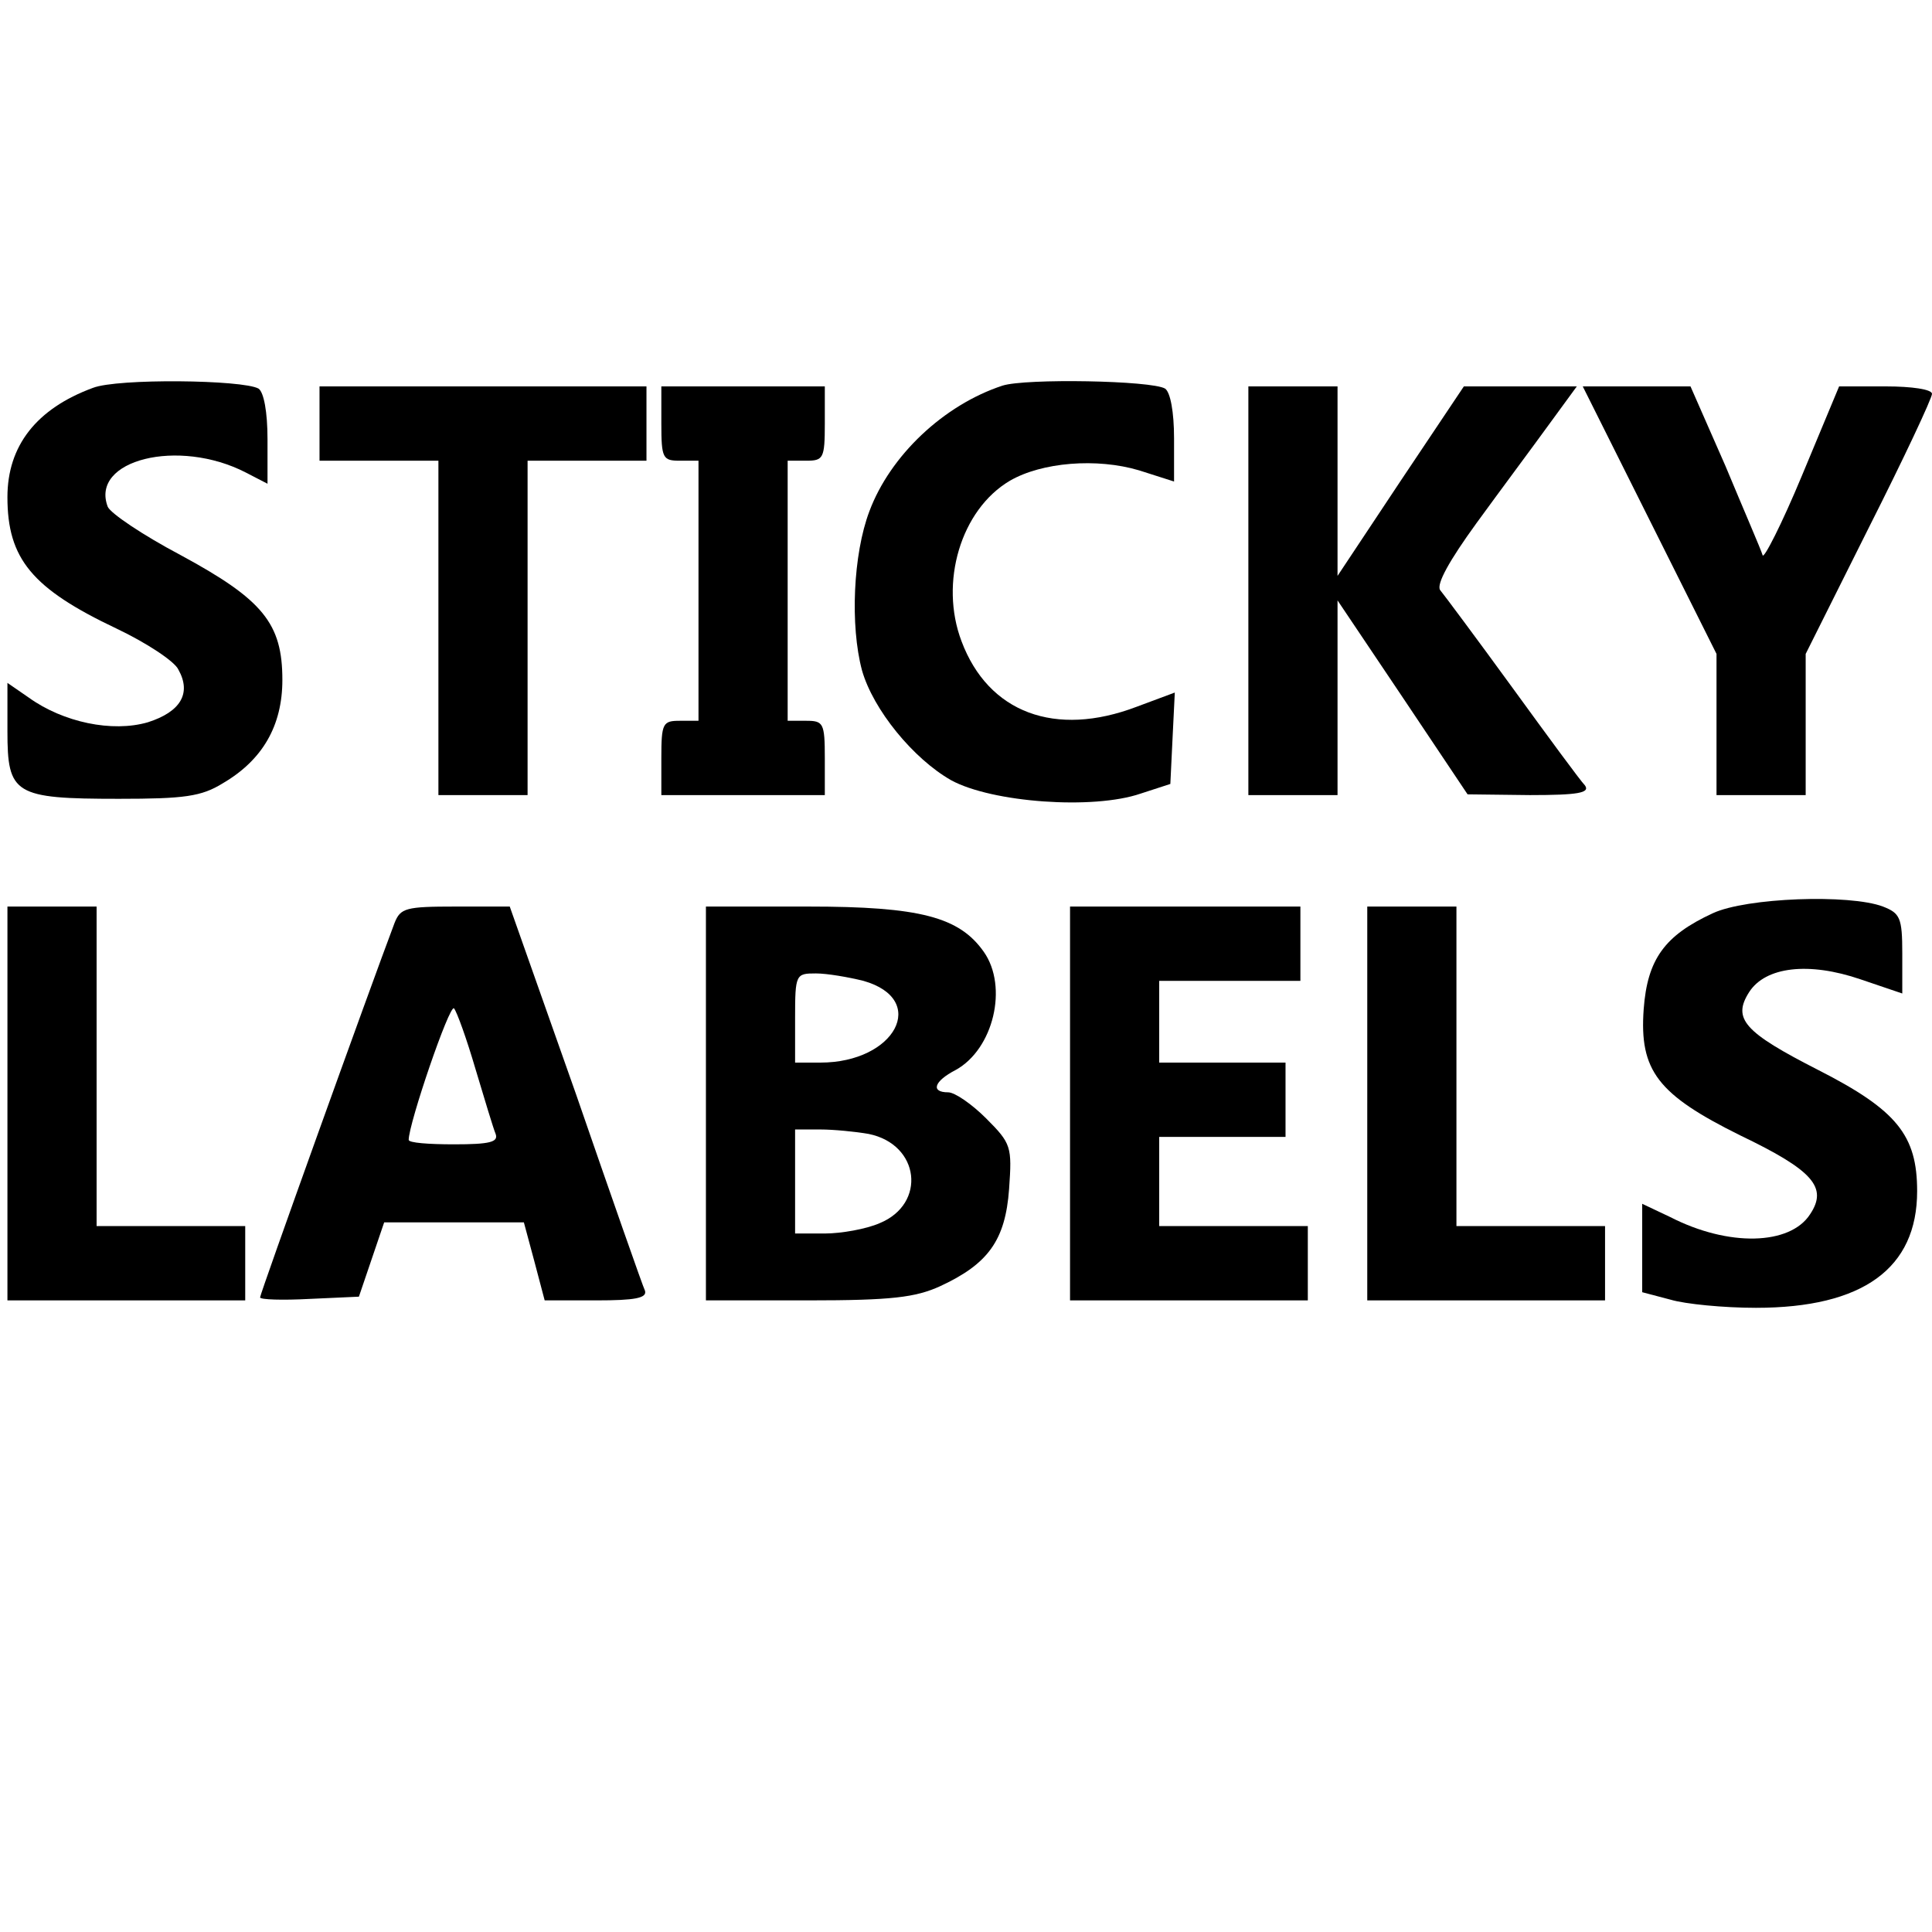
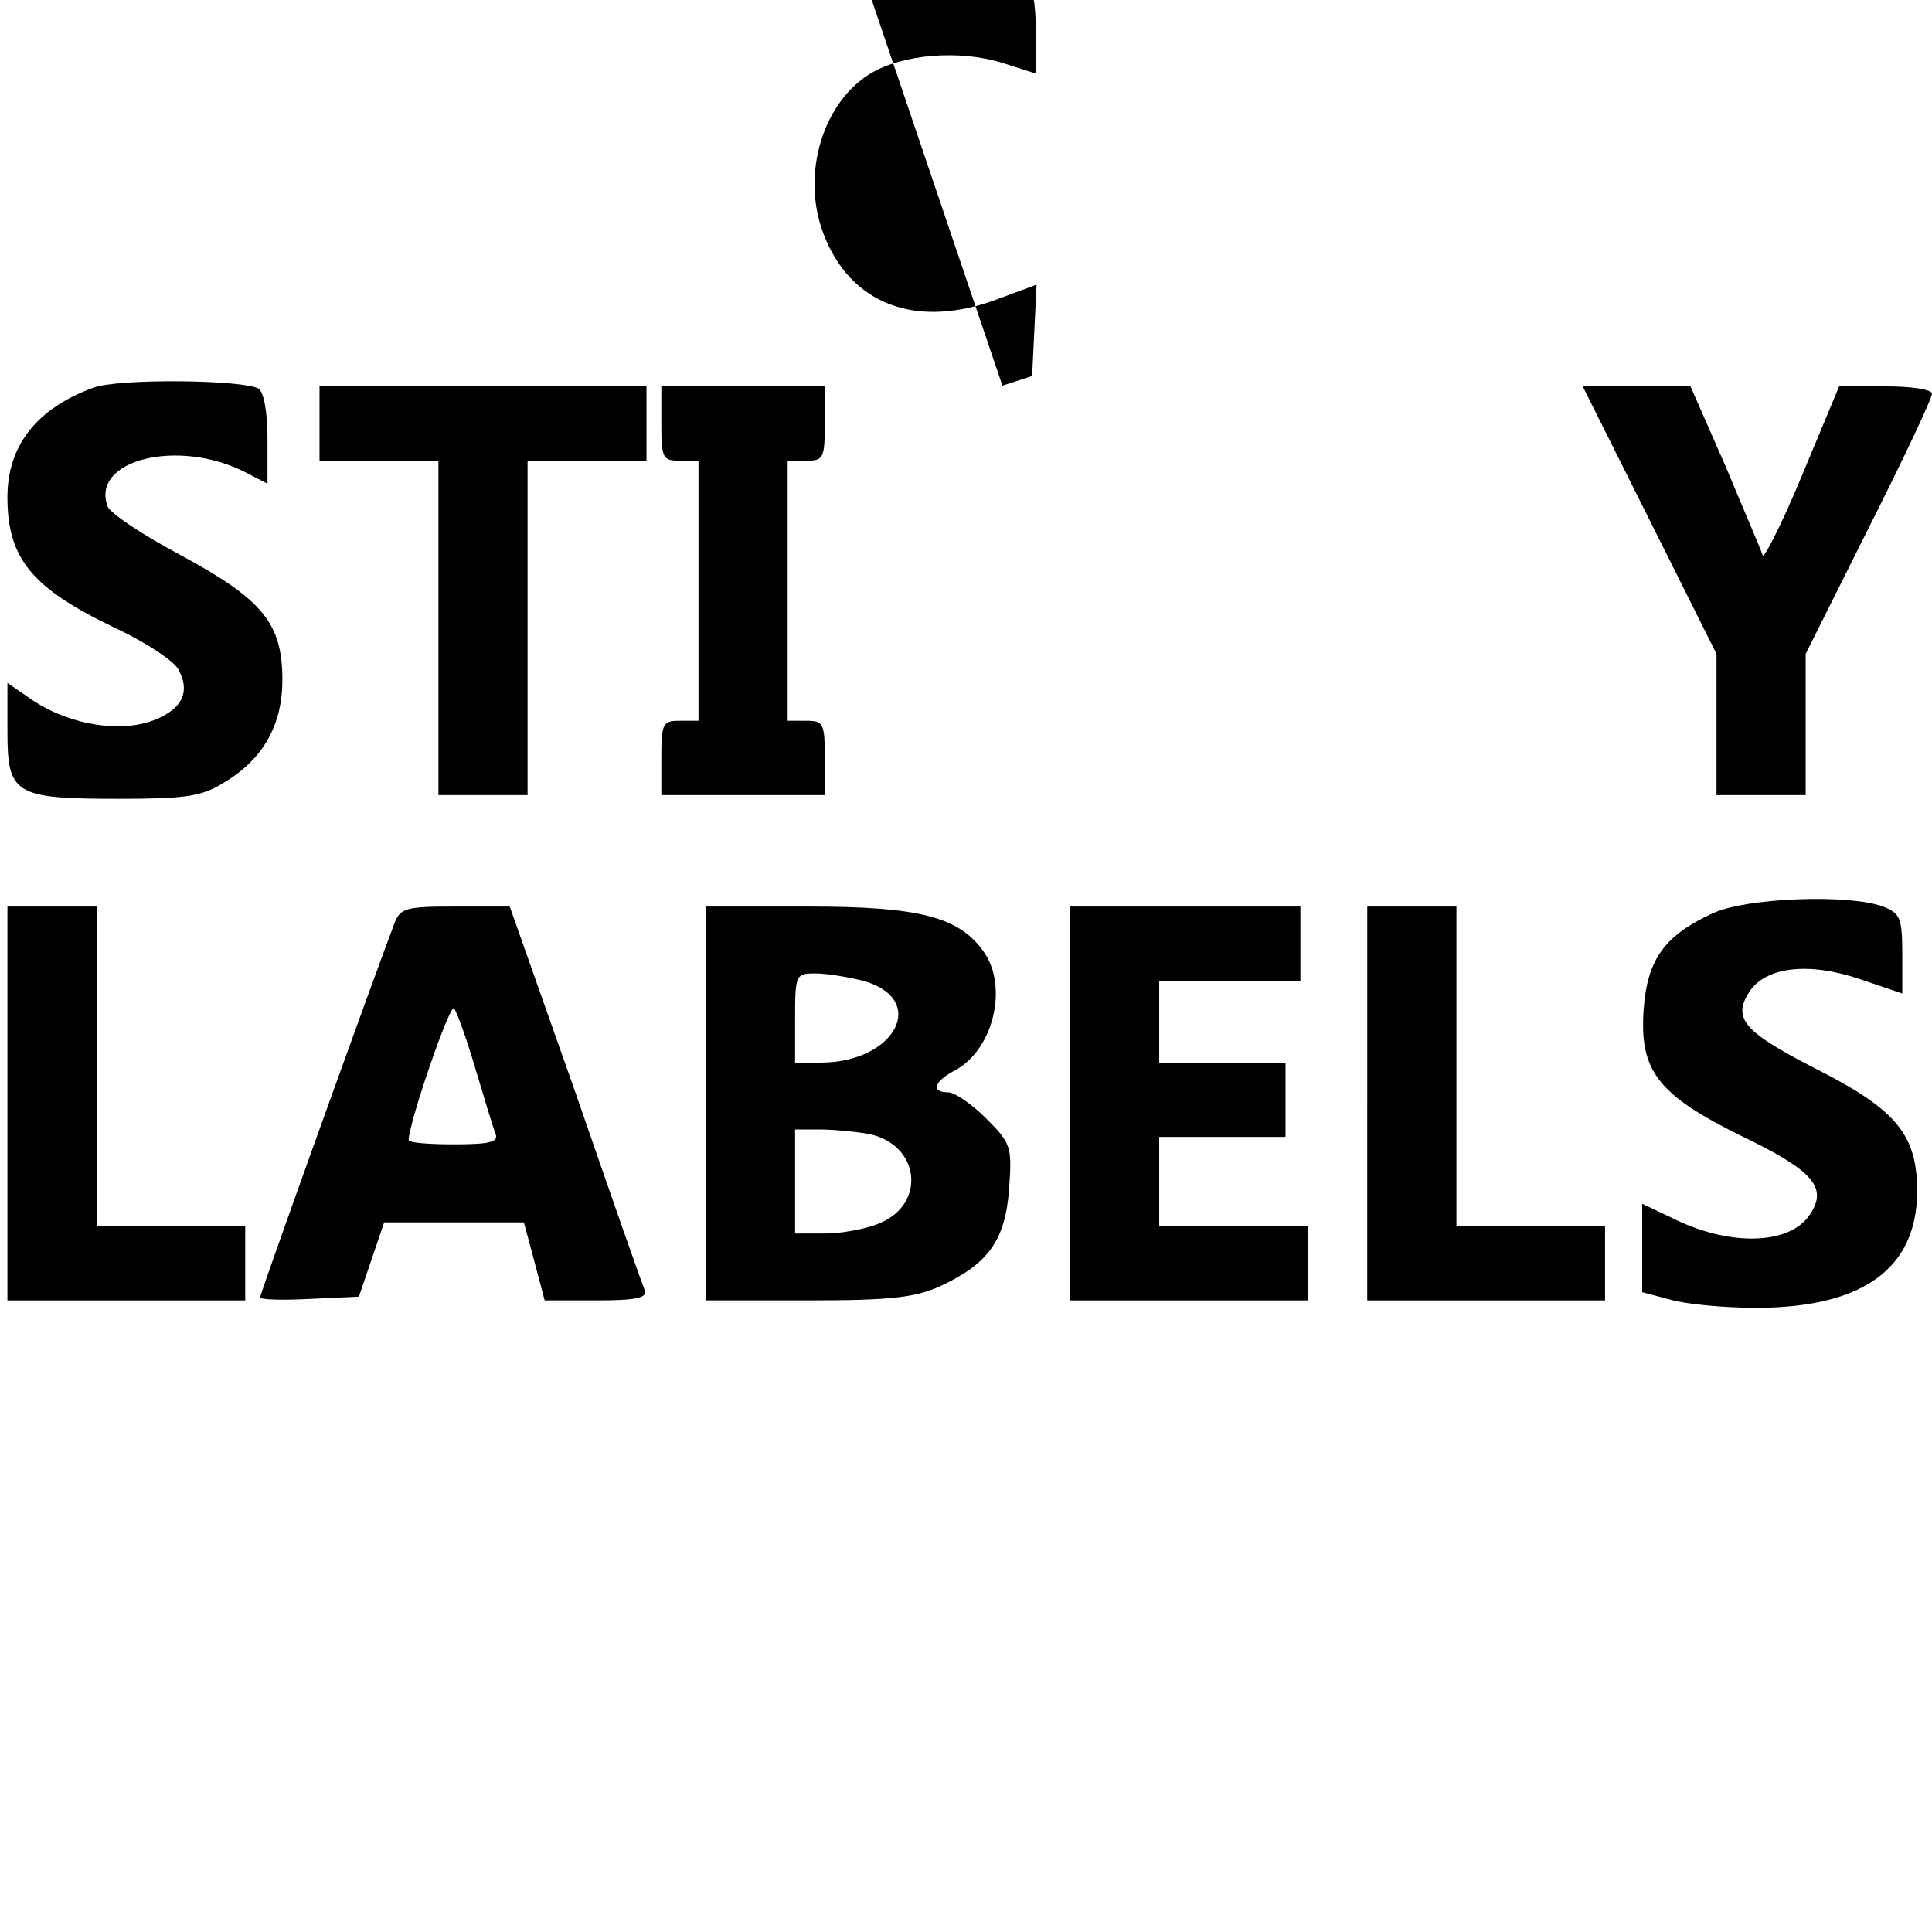
<svg xmlns="http://www.w3.org/2000/svg" version="1.0" width="260pt" height="260pt" viewBox="0 0 260 260" preserveAspectRatio="xMidYMid meet">
  <g transform="translate(0,260) scale(0.1,-0.1)" fill="#000000" stroke="none">
    <path d="M125 2078 c-76 -28 -115 -78 -115 -147 0 -83 33 -123 147 -177 40 -19 78 -44 83 -55 18 -32 3 -57 -41 -71 -48 -14 -114 0 -160 33 l-29 20 0 -65 c0 -85 9 -91 150 -91 88 0 111 3 140 21 53 31 80 77 80 139 0 76 -26 108 -137 168 -51 27 -94 56 -98 65 -24 63 95 93 186 46 l29 -15 0 60 c0 37 -5 63 -12 68 -21 12 -190 14 -223 1z" />
-     <path d="M1349 2081 c-79 -26 -151 -94 -179 -169 -22 -58 -26 -154 -10 -214 15 -53 69 -119 120 -148 55 -30 191 -40 255 -18 l40 13 3 62 3 61 -51 -19 c-110 -42 -200 -8 -236 88 -30 79 -1 177 65 216 43 25 117 31 174 14 l47 -15 0 58 c0 36 -5 62 -12 67 -18 11 -188 14 -219 4z" />
+     <path d="M1349 2081 l40 13 3 62 3 61 -51 -19 c-110 -42 -200 -8 -236 88 -30 79 -1 177 65 216 43 25 117 31 174 14 l47 -15 0 58 c0 36 -5 62 -12 67 -18 11 -188 14 -219 4z" />
    <path d="M430 2030 l0 -50 80 0 80 0 0 -225 0 -225 60 0 60 0 0 225 0 225 80 0 80 0 0 50 0 50 -220 0 -220 0 0 -50z" />
    <path d="M890 2030 c0 -47 2 -50 25 -50 l25 0 0 -175 0 -175 -25 0 c-23 0 -25 -3 -25 -50 l0 -50 110 0 110 0 0 50 c0 47 -2 50 -25 50 l-25 0 0 175 0 175 25 0 c23 0 25 3 25 50 l0 50 -110 0 -110 0 0 -50z" />
-     <path d="M1680 1805 l0 -275 60 0 60 0 0 131 0 131 88 -131 87 -130 84 -1 c65 0 81 3 74 13 -6 6 -50 66 -98 132 -48 66 -92 125 -97 131 -5 8 12 39 49 90 32 44 76 103 97 132 l38 52 -76 0 -76 0 -85 -127 -85 -128 0 128 0 127 -60 0 -60 0 0 -275z" />
    <path d="M2220 1900 l90 -180 0 -95 0 -95 60 0 60 0 0 95 0 95 85 170 c47 93 85 174 85 180 0 6 -27 10 -62 10 l-63 0 -50 -120 c-27 -65 -52 -114 -53 -107 -2 7 -25 60 -50 120 l-47 107 -73 0 -72 0 90 -180z" />
    <path d="M2305 1371 c-65 -30 -88 -62 -93 -129 -6 -83 19 -115 130 -170 98 -47 118 -70 94 -106 -27 -42 -110 -44 -188 -4 l-38 18 0 -59 0 -60 38 -10 c20 -6 72 -11 115 -11 144 0 217 53 217 157 0 75 -27 109 -133 163 -100 51 -116 69 -93 105 22 34 80 41 150 17 l56 -19 0 54 c0 48 -3 54 -26 63 -45 17 -184 12 -229 -9z" />
    <path d="M10 1115 l0 -265 160 0 160 0 0 50 0 50 -100 0 -100 0 0 215 0 215 -60 0 -60 0 0 -265z" />
    <path d="M531 1358 c-34 -90 -181 -499 -181 -504 0 -3 30 -4 67 -2 l66 3 17 50 17 50 94 0 94 0 14 -52 14 -53 70 0 c51 0 68 3 65 13 -3 6 -45 126 -93 265 l-89 252 -73 0 c-67 0 -74 -2 -82 -22z m109 -197 c12 -40 24 -80 27 -87 4 -11 -8 -14 -56 -14 -34 0 -61 2 -61 6 0 22 55 183 61 177 4 -5 17 -41 29 -82z" />
    <path d="M950 1115 l0 -265 138 0 c112 0 144 4 177 19 65 30 88 62 93 131 4 57 3 61 -31 95 -19 19 -42 35 -51 35 -24 0 -19 15 10 30 51 28 71 112 38 159 -33 47 -86 61 -236 61 l-138 0 0 -265z m212 165 c88 -25 43 -110 -58 -110 l-34 0 0 60 c0 59 1 60 28 60 15 0 44 -5 64 -10z m7 -206 c69 -14 78 -94 15 -120 -18 -8 -52 -14 -74 -14 l-40 0 0 70 0 70 34 0 c18 0 48 -3 65 -6z" />
    <path d="M1440 1115 l0 -265 160 0 160 0 0 50 0 50 -100 0 -100 0 0 60 0 60 85 0 85 0 0 50 0 50 -85 0 -85 0 0 55 0 55 95 0 95 0 0 50 0 50 -155 0 -155 0 0 -265z" />
    <path d="M1840 1115 l0 -265 160 0 160 0 0 50 0 50 -100 0 -100 0 0 215 0 215 -60 0 -60 0 0 -265z" />
  </g>
</svg>